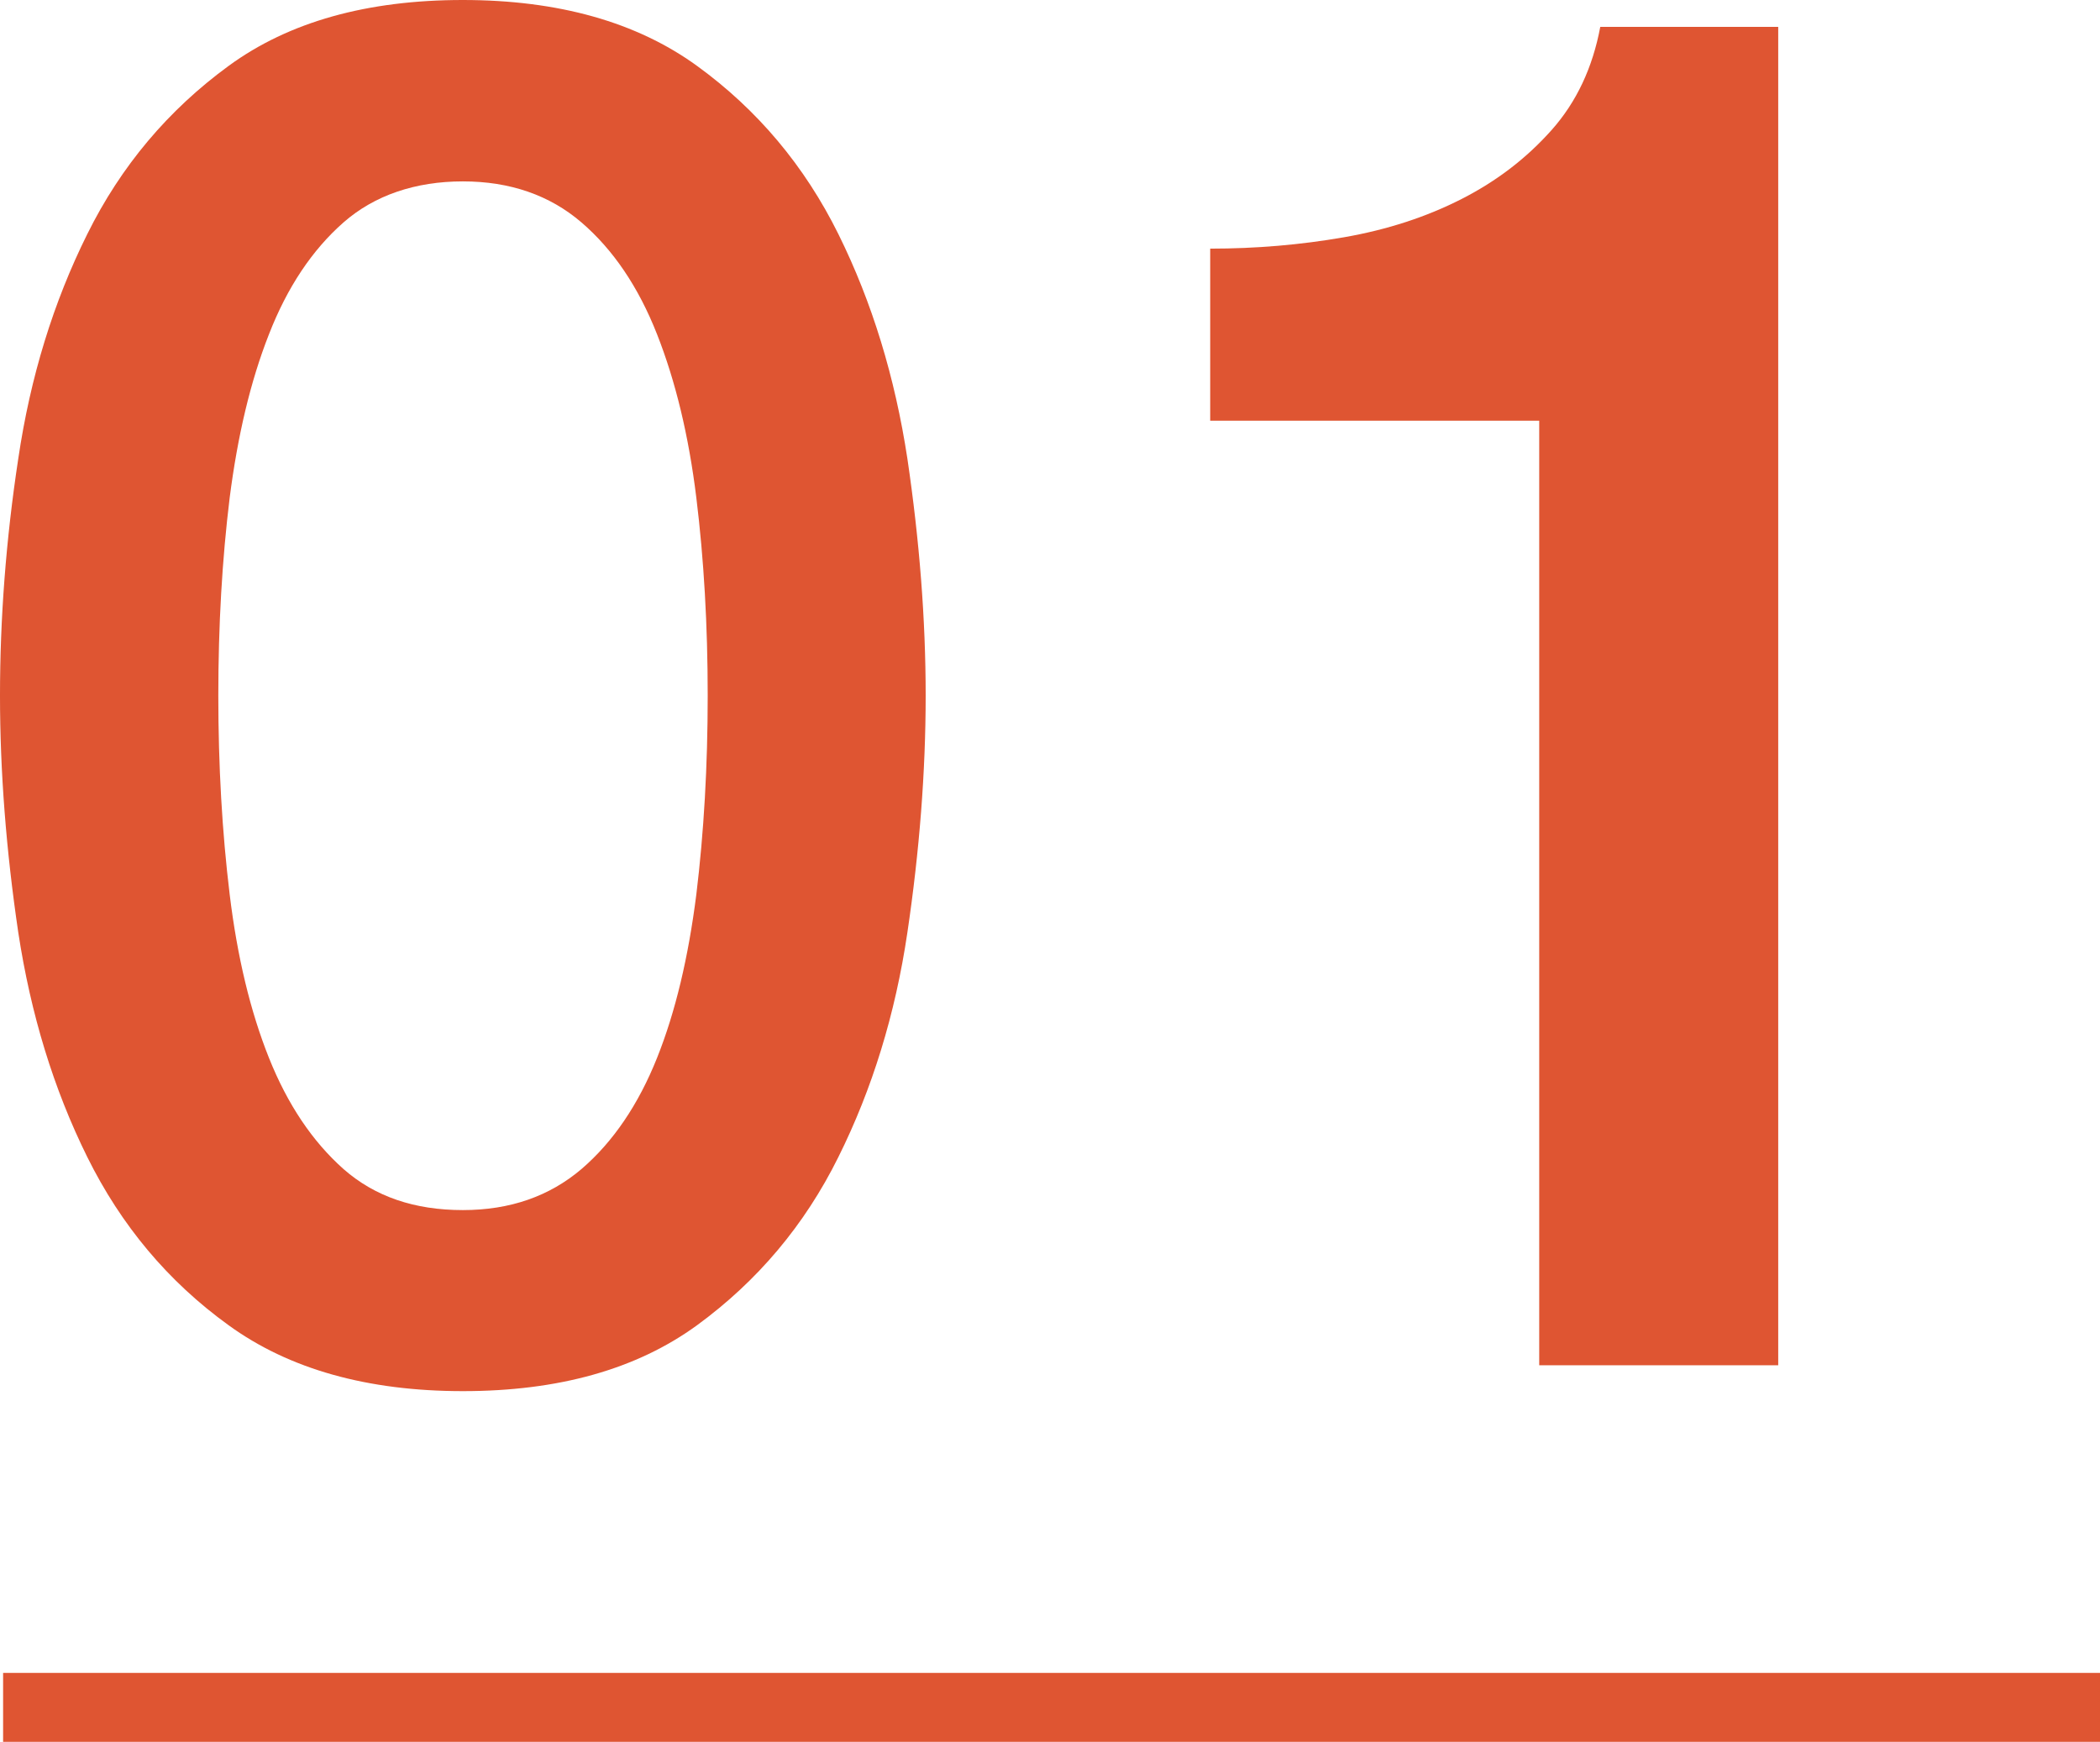
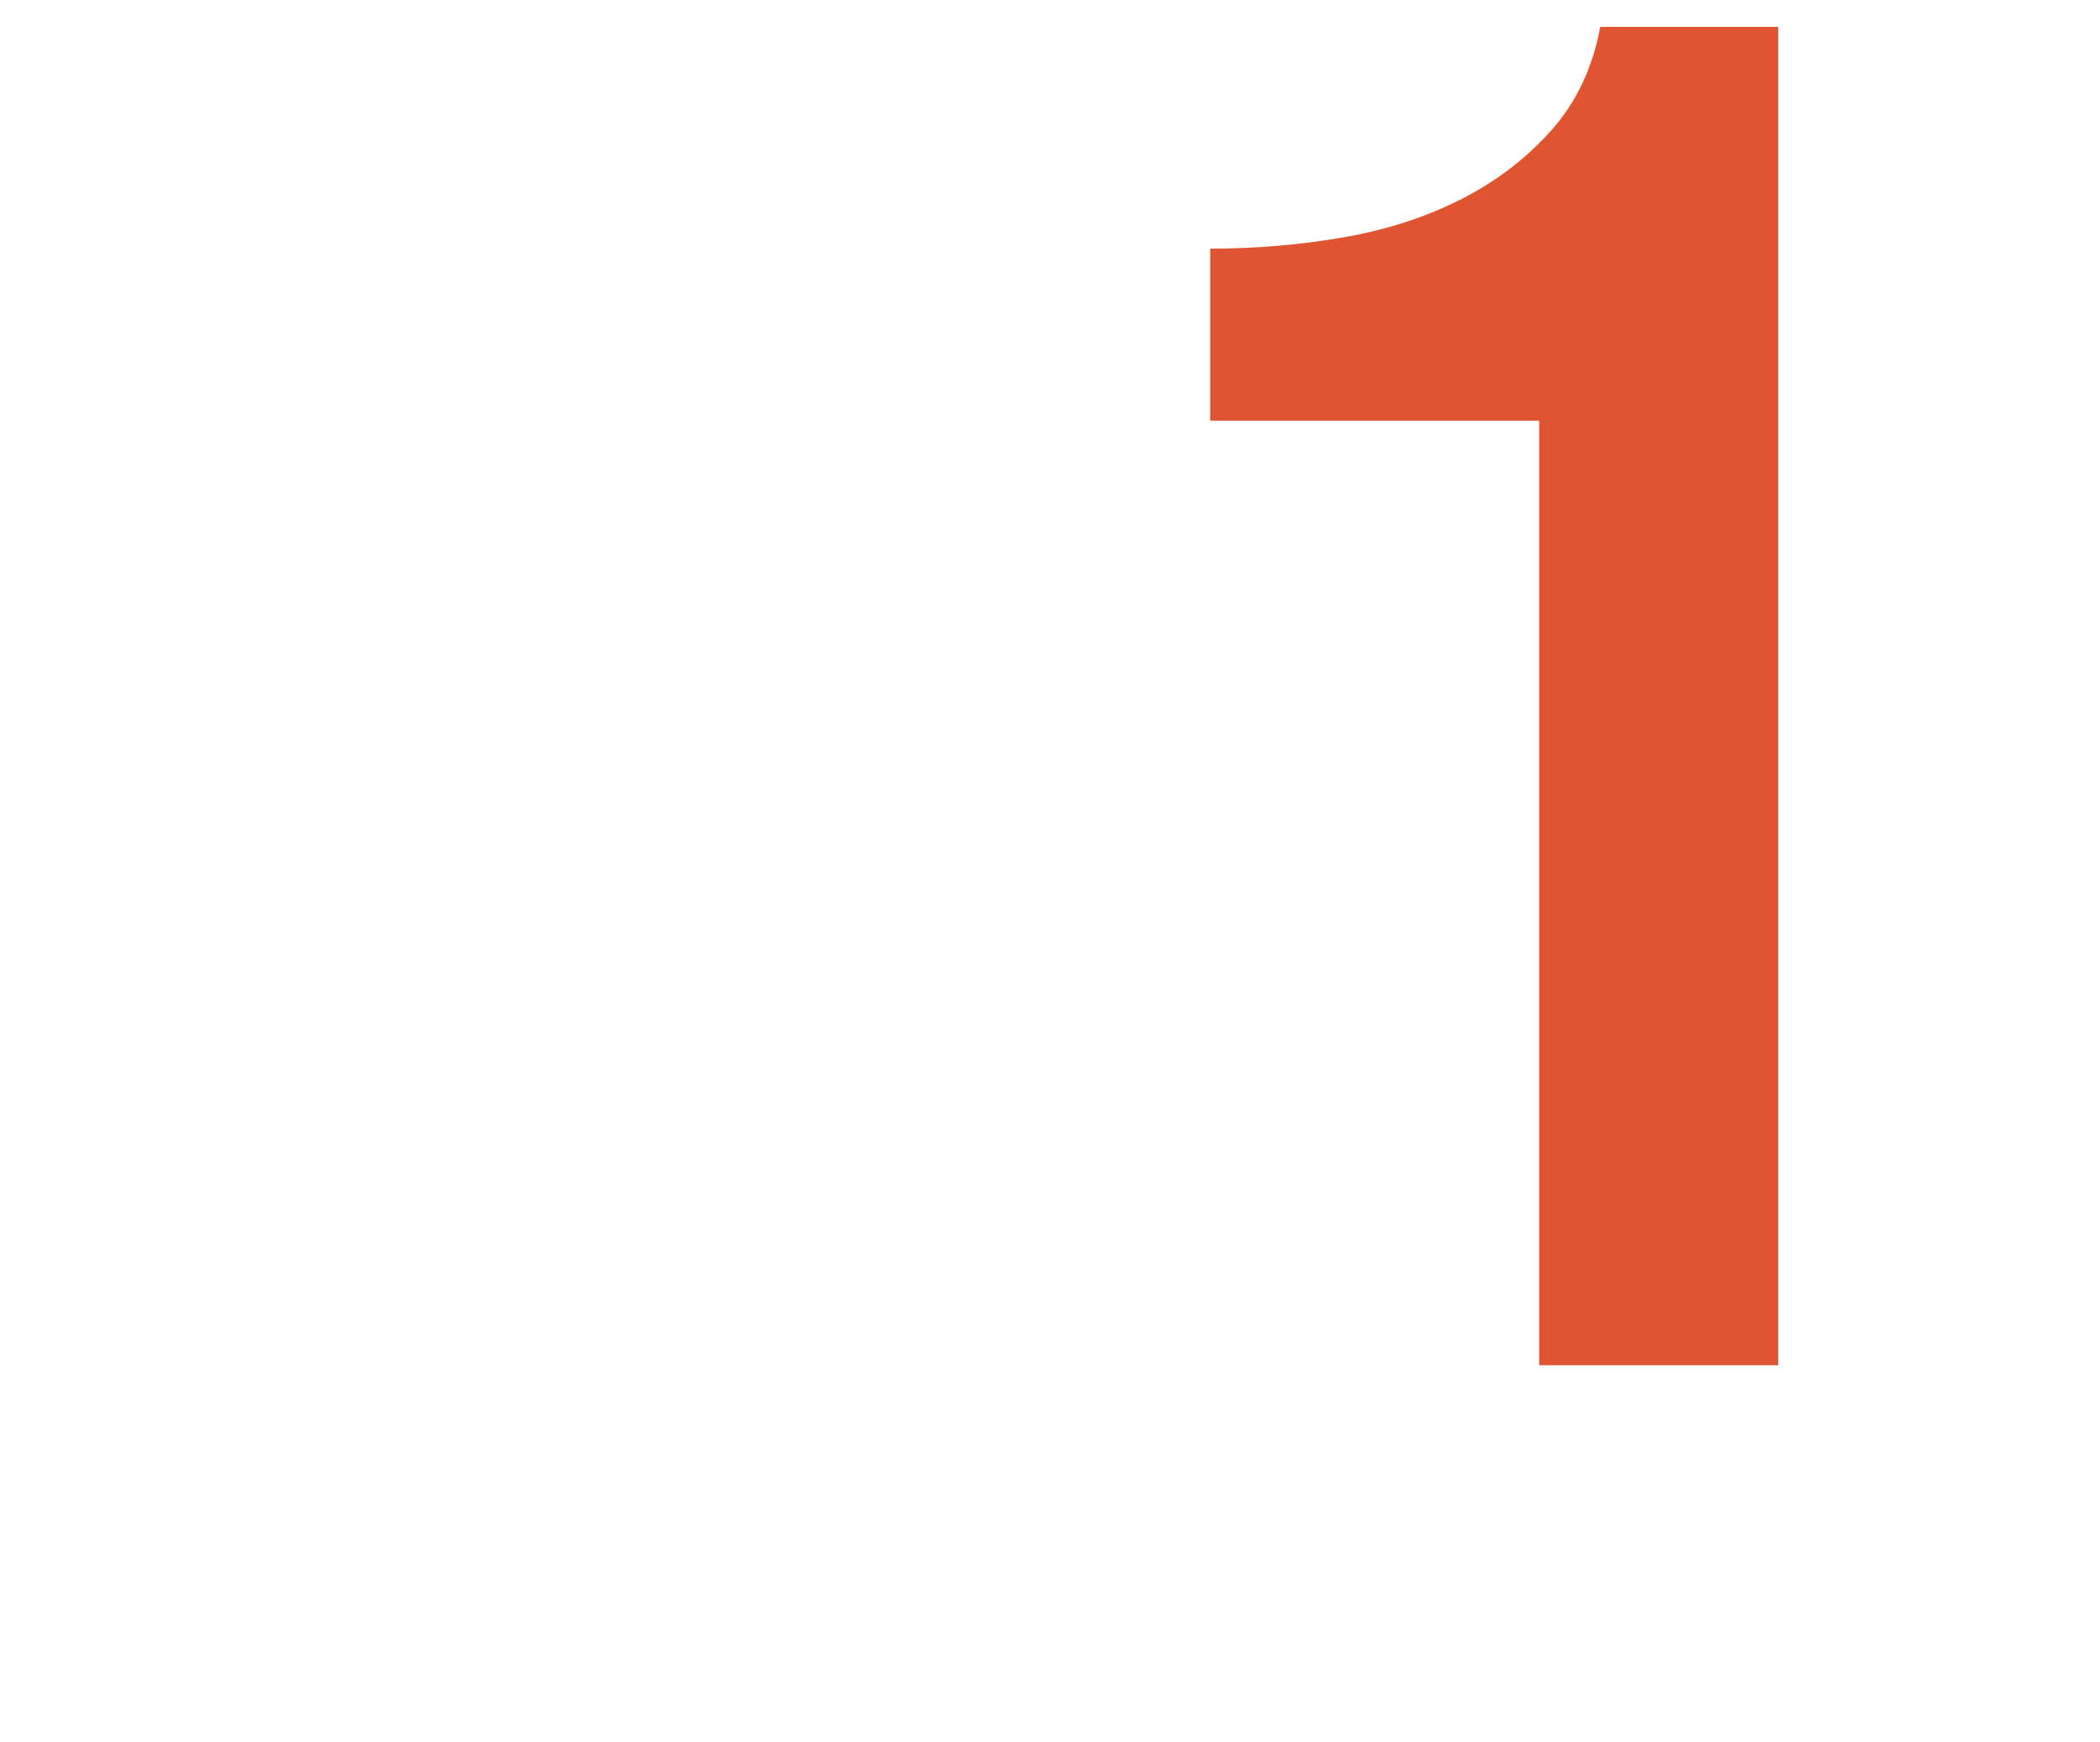
<svg xmlns="http://www.w3.org/2000/svg" viewBox="0 0 60.89 50.51">
-   <path d="m13.42 0c2.77 0 5.04.64 6.79 1.91s3.12 2.9 4.1 4.88 1.64 4.15 2 6.51c.35 2.37.53 4.66.53 6.87s-.18 4.51-.53 6.87c-.35 2.37-1.02 4.54-2 6.51-.98 1.98-2.35 3.6-4.1 4.88-1.76 1.28-4.02 1.91-6.79 1.91s-5.04-.64-6.79-1.91c-1.76-1.27-3.12-2.9-4.1-4.88s-1.64-4.15-2-6.51c-.35-2.37-.53-4.66-.53-6.87s.17-4.51.53-6.87c.35-2.37 1.02-4.54 2-6.51.98-1.98 2.35-3.6 4.1-4.88s4.02-1.91 6.79-1.91zm0 35.09c1.37 0 2.51-.4 3.44-1.19.92-.79 1.65-1.87 2.19-3.22s.91-2.93 1.14-4.74c.22-1.81.33-3.73.33-5.77s-.11-3.95-.33-5.74-.6-3.37-1.14-4.74-1.27-2.45-2.19-3.24-2.07-1.19-3.44-1.19-2.56.4-3.46 1.19c-.91.8-1.63 1.88-2.16 3.24-.54 1.37-.91 2.95-1.14 4.74-.22 1.79-.33 3.71-.33 5.74s.11 3.96.33 5.77.6 3.39 1.14 4.74 1.26 2.42 2.16 3.22c.91.8 2.06 1.19 3.46 1.19z" fill="#df5532" />
  <path d="m35.09 7.21c1.33 0 2.62-.11 3.88-.33s2.39-.59 3.41-1.11 1.88-1.18 2.61-2c.72-.81 1.19-1.81 1.41-2.99h5.16v38.81h-6.93v-27.39h-9.54z" fill="#df5532" />
-   <path d="m.09 49.51h60.8" fill="none" stroke="#df5532" stroke-miterlimit="10" stroke-width="2" />
</svg>